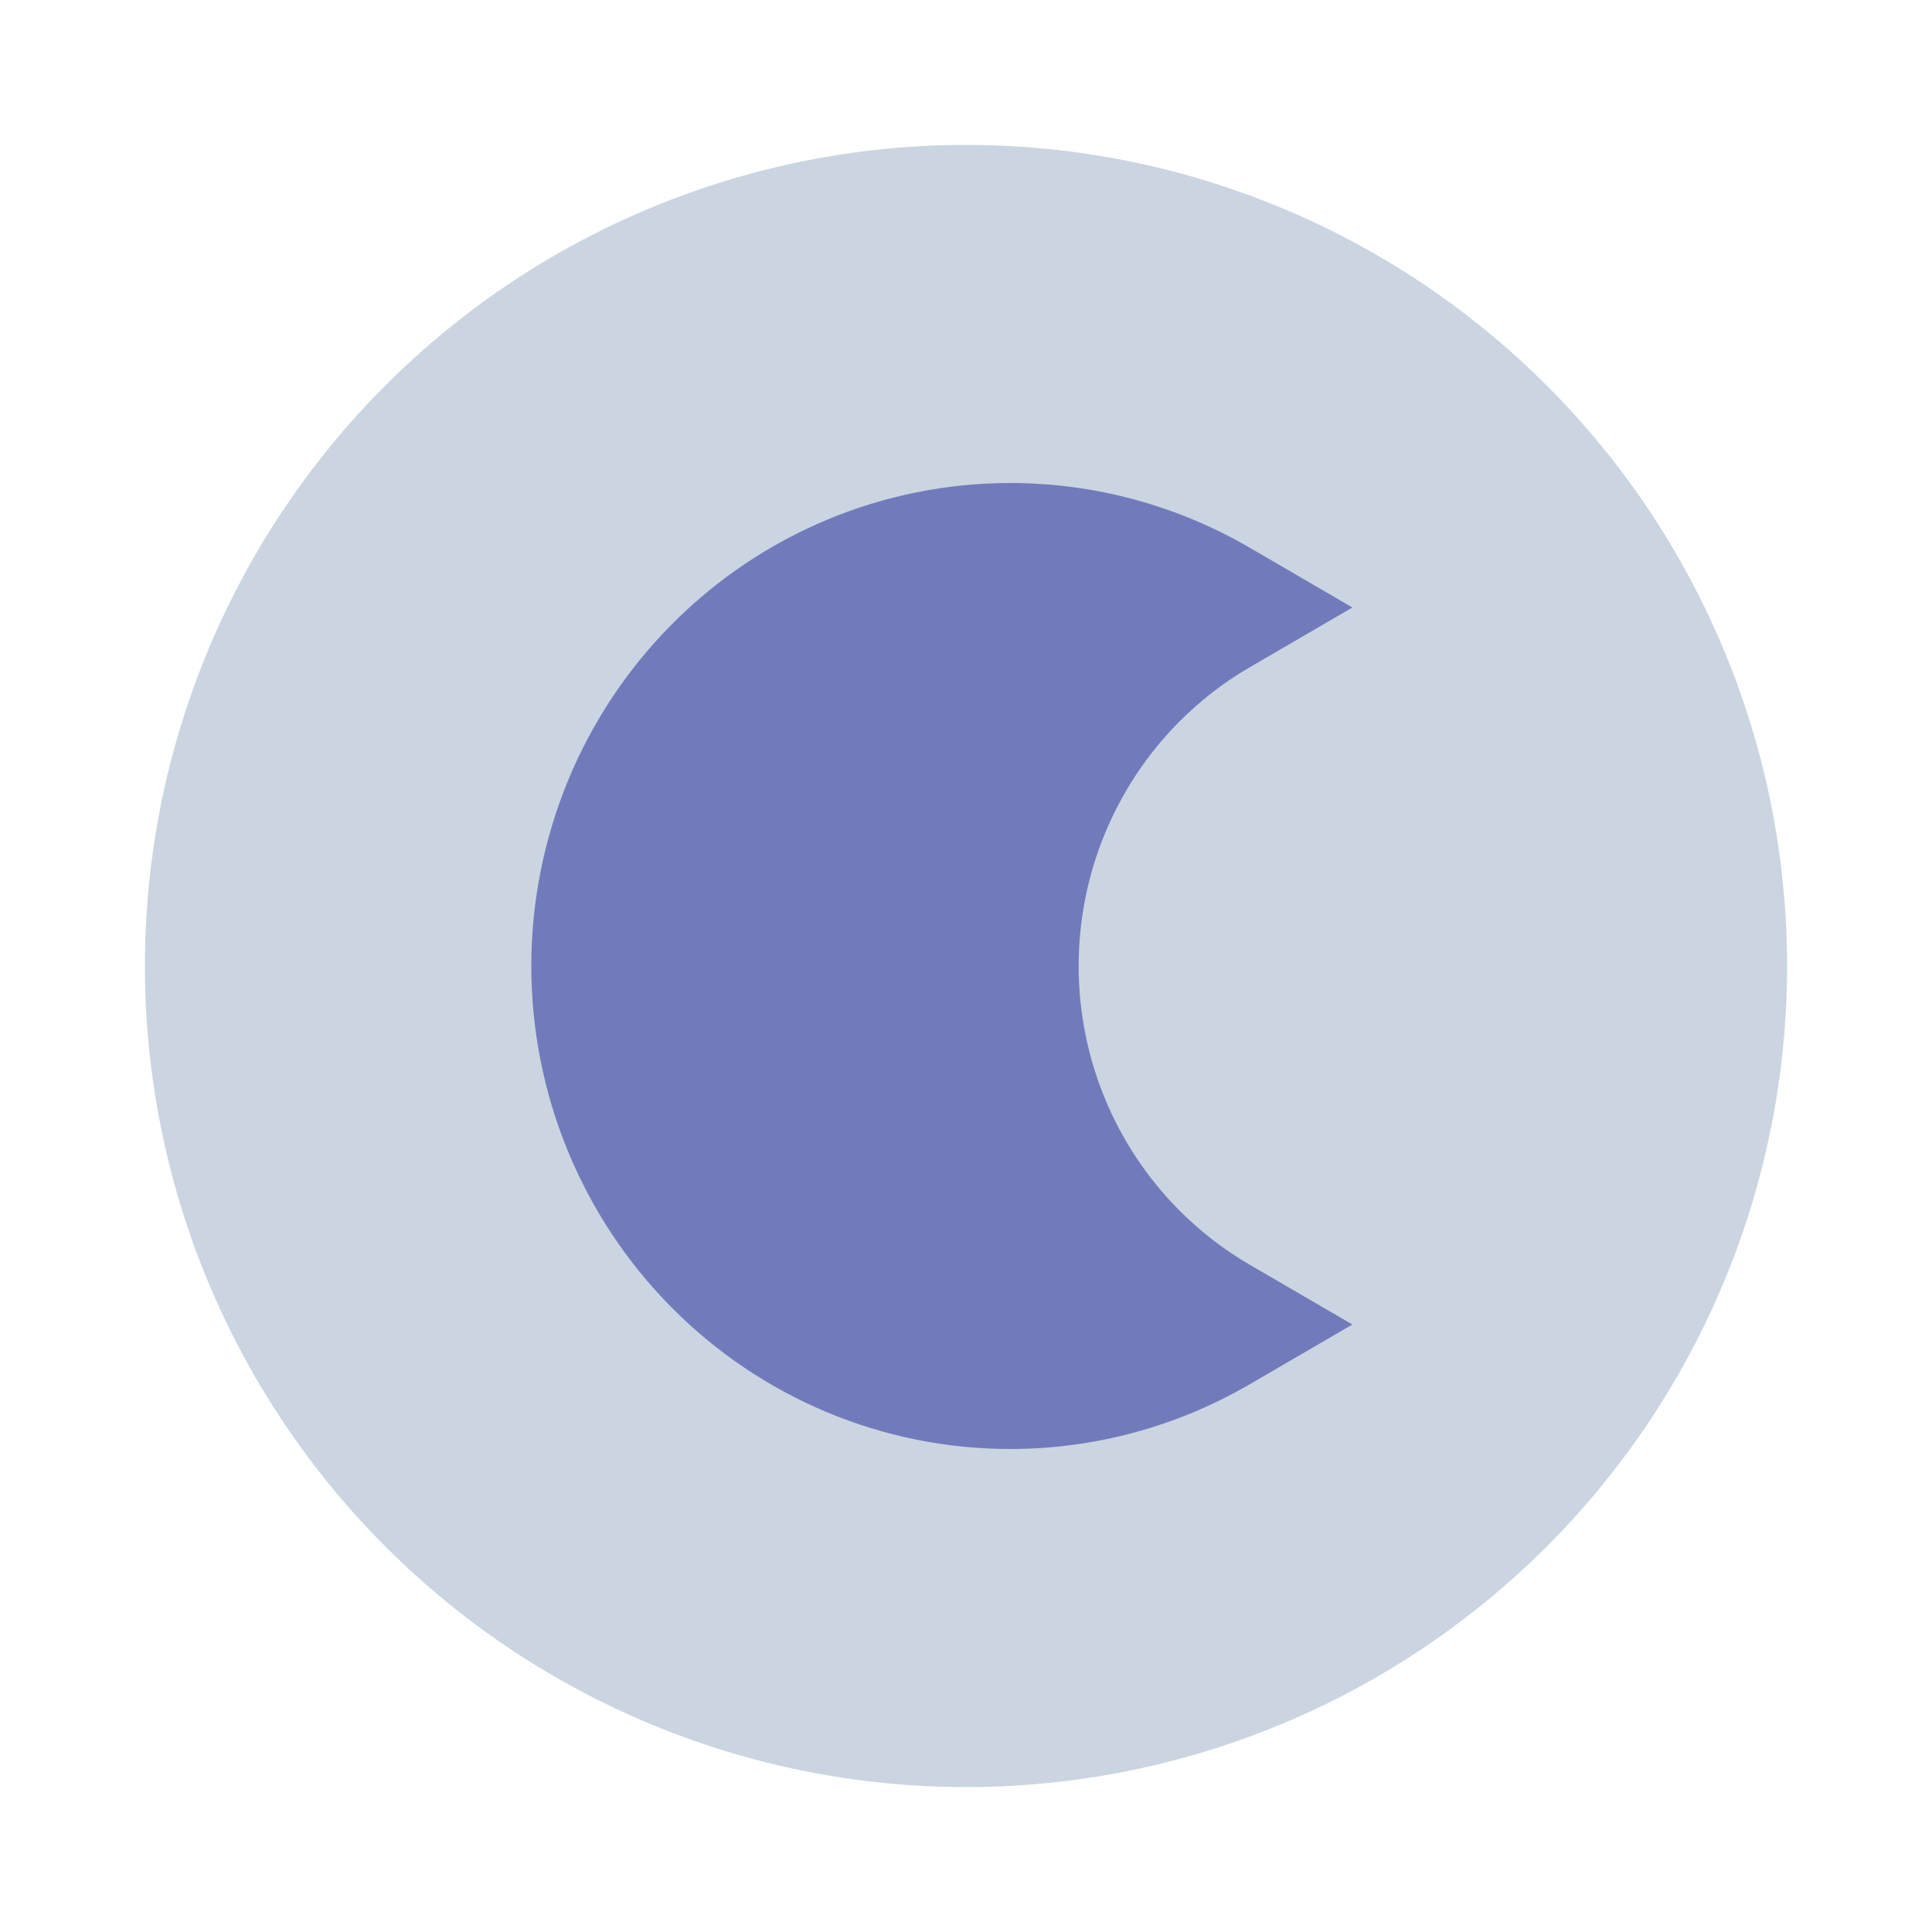
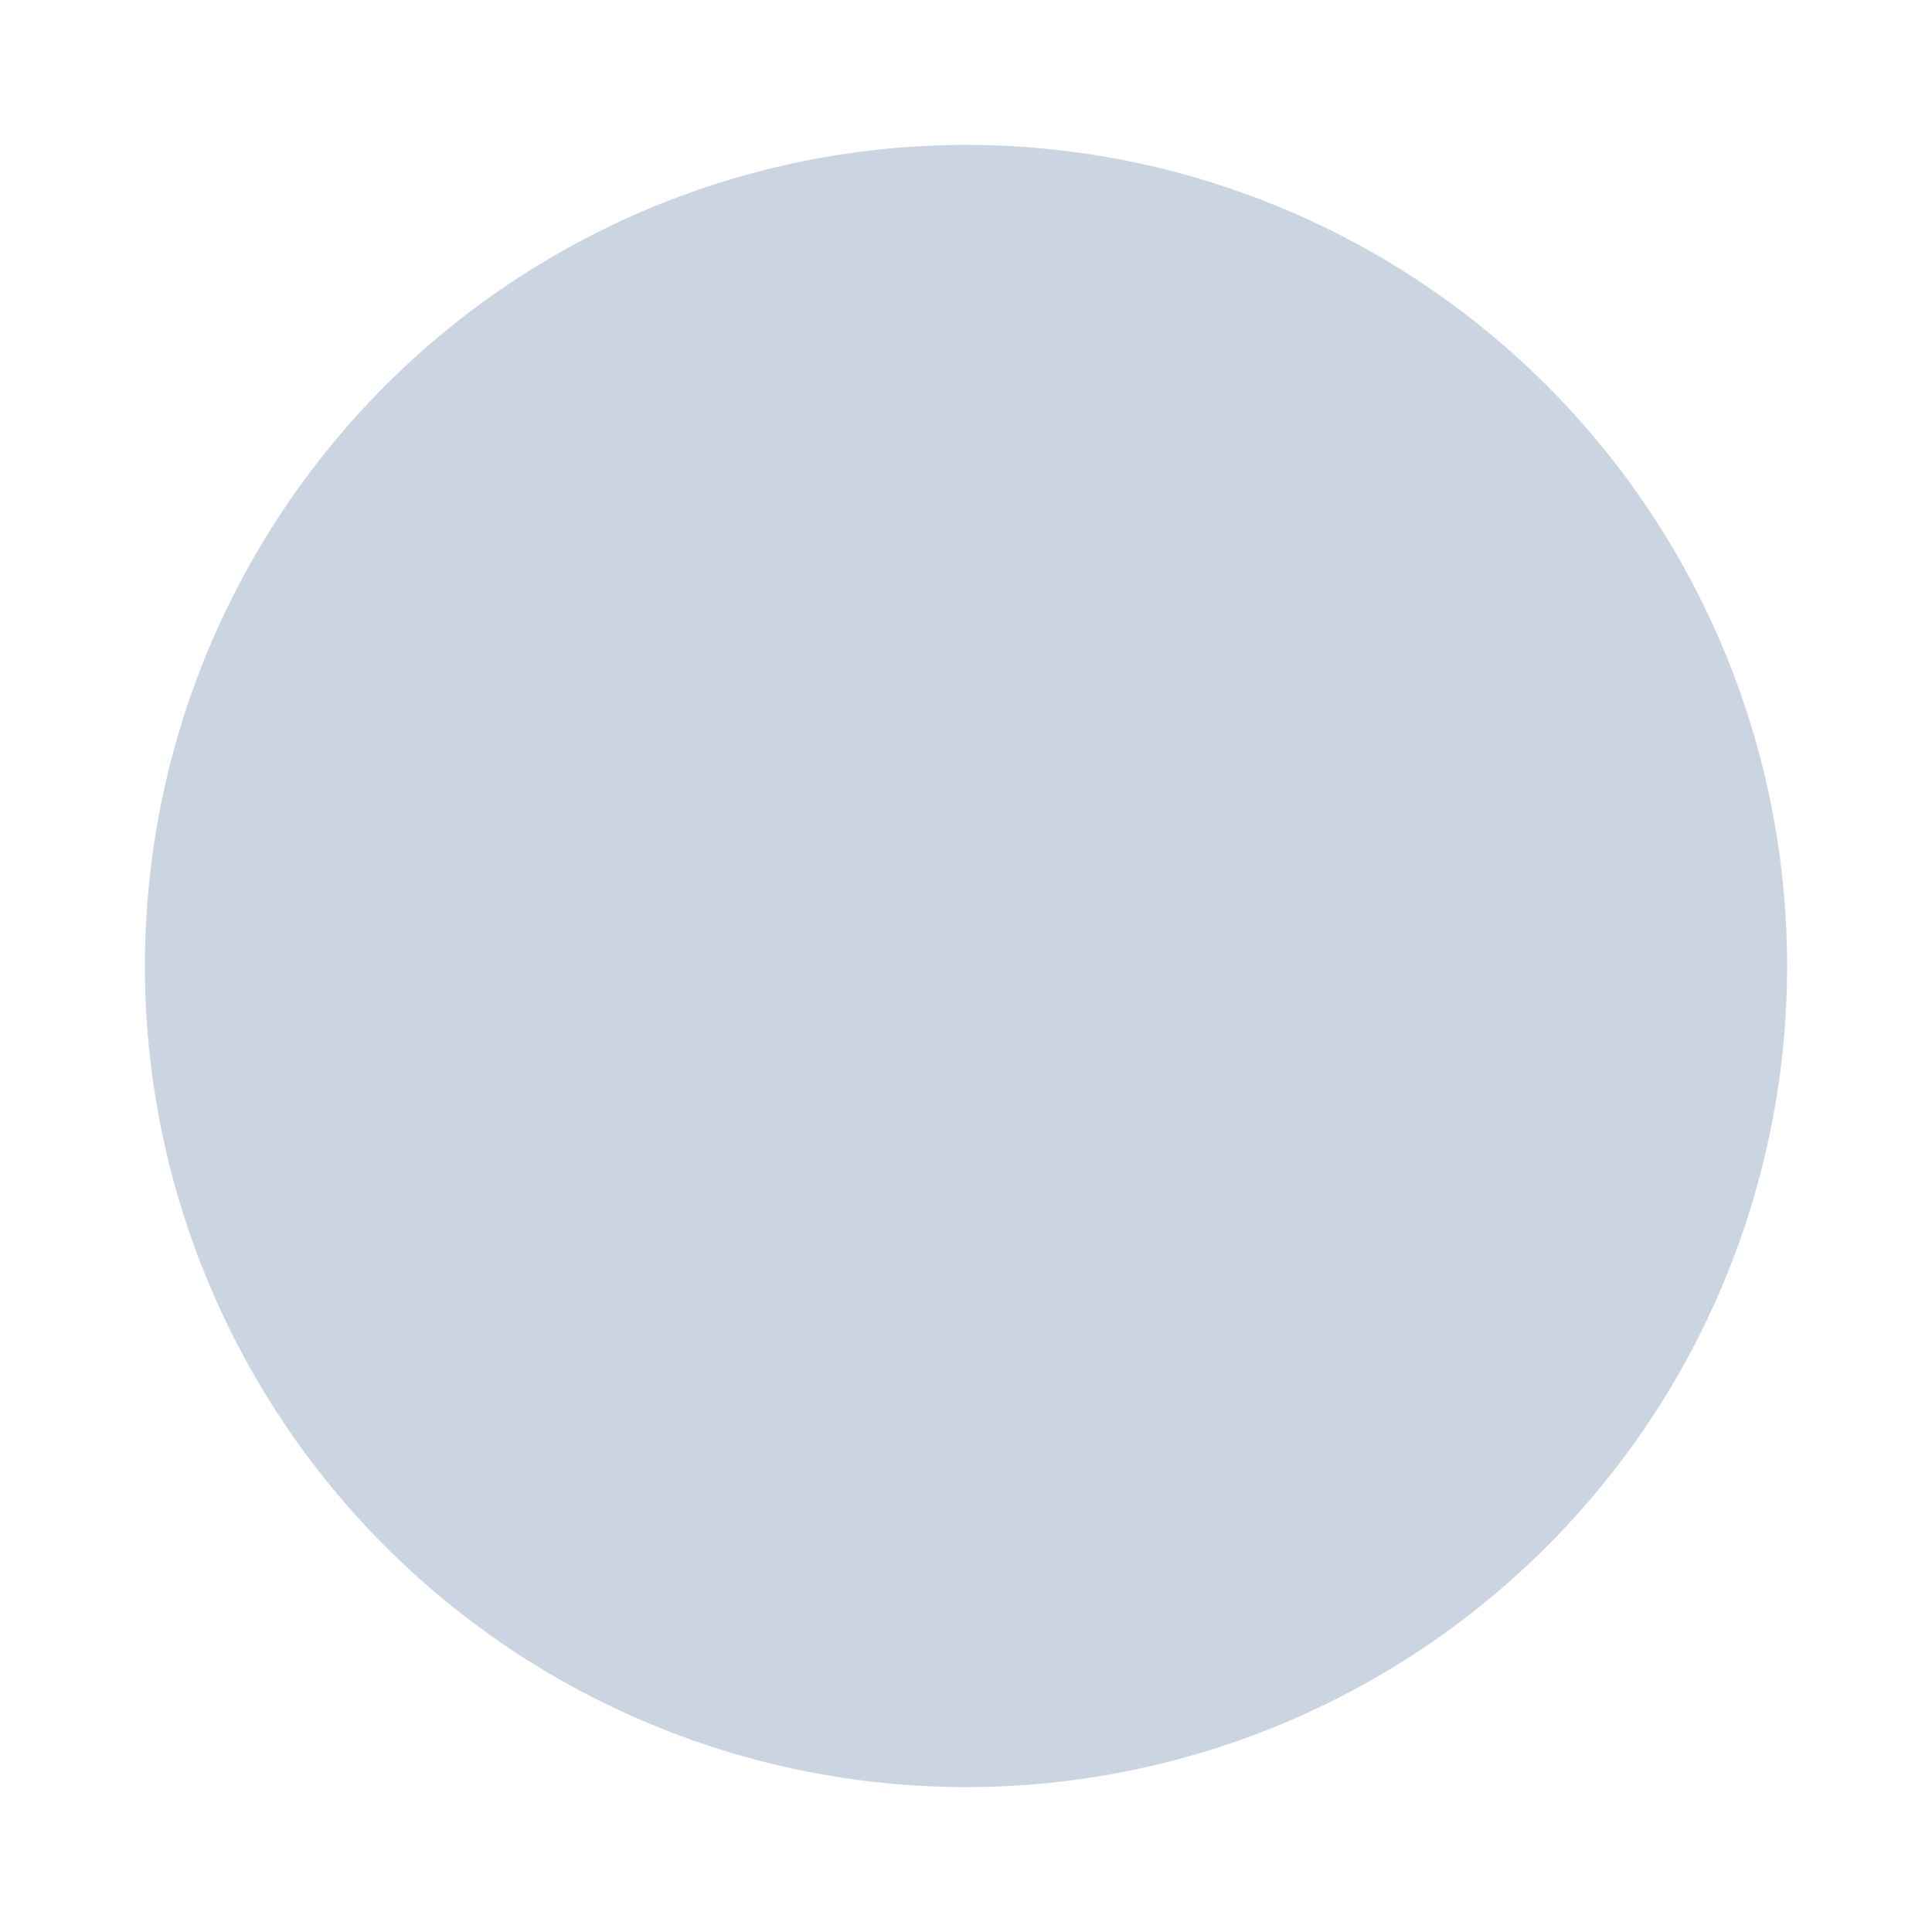
<svg xmlns="http://www.w3.org/2000/svg" width="16" height="16" viewBox="0 0 16 16" fill="none">
  <path d="M1.2 8C1.2 9.803 1.917 11.533 3.192 12.808C4.467 14.084 6.197 14.8 8 14.8C9.804 14.8 11.533 14.084 12.809 12.808C14.084 11.533 14.8 9.803 14.8 8C14.8 6.196 14.084 4.467 12.809 3.192C11.533 1.916 9.804 1.2 8 1.2C6.197 1.2 4.467 1.916 3.192 3.192C1.917 4.467 1.2 6.196 1.2 8Z" fill="#CBD5E1" />
-   <path d="M8.367 4C9.069 4 9.752 4.188 10.35 4.536L11.2 5.031L10.35 5.526C10.137 5.649 9.94 5.802 9.763 5.98C9.232 6.516 8.933 7.242 8.933 8C8.933 8.758 9.232 9.485 9.763 10.02C9.94 10.198 10.137 10.351 10.35 10.474L11.2 10.969L10.35 11.464C9.752 11.812 9.069 12 8.367 12C7.315 12 6.306 11.579 5.562 10.828C4.818 10.078 4.4 9.061 4.4 8C4.4 6.939 4.818 5.922 5.562 5.172C6.306 4.421 7.315 4 8.367 4Z" fill="#717BBC" />
</svg>